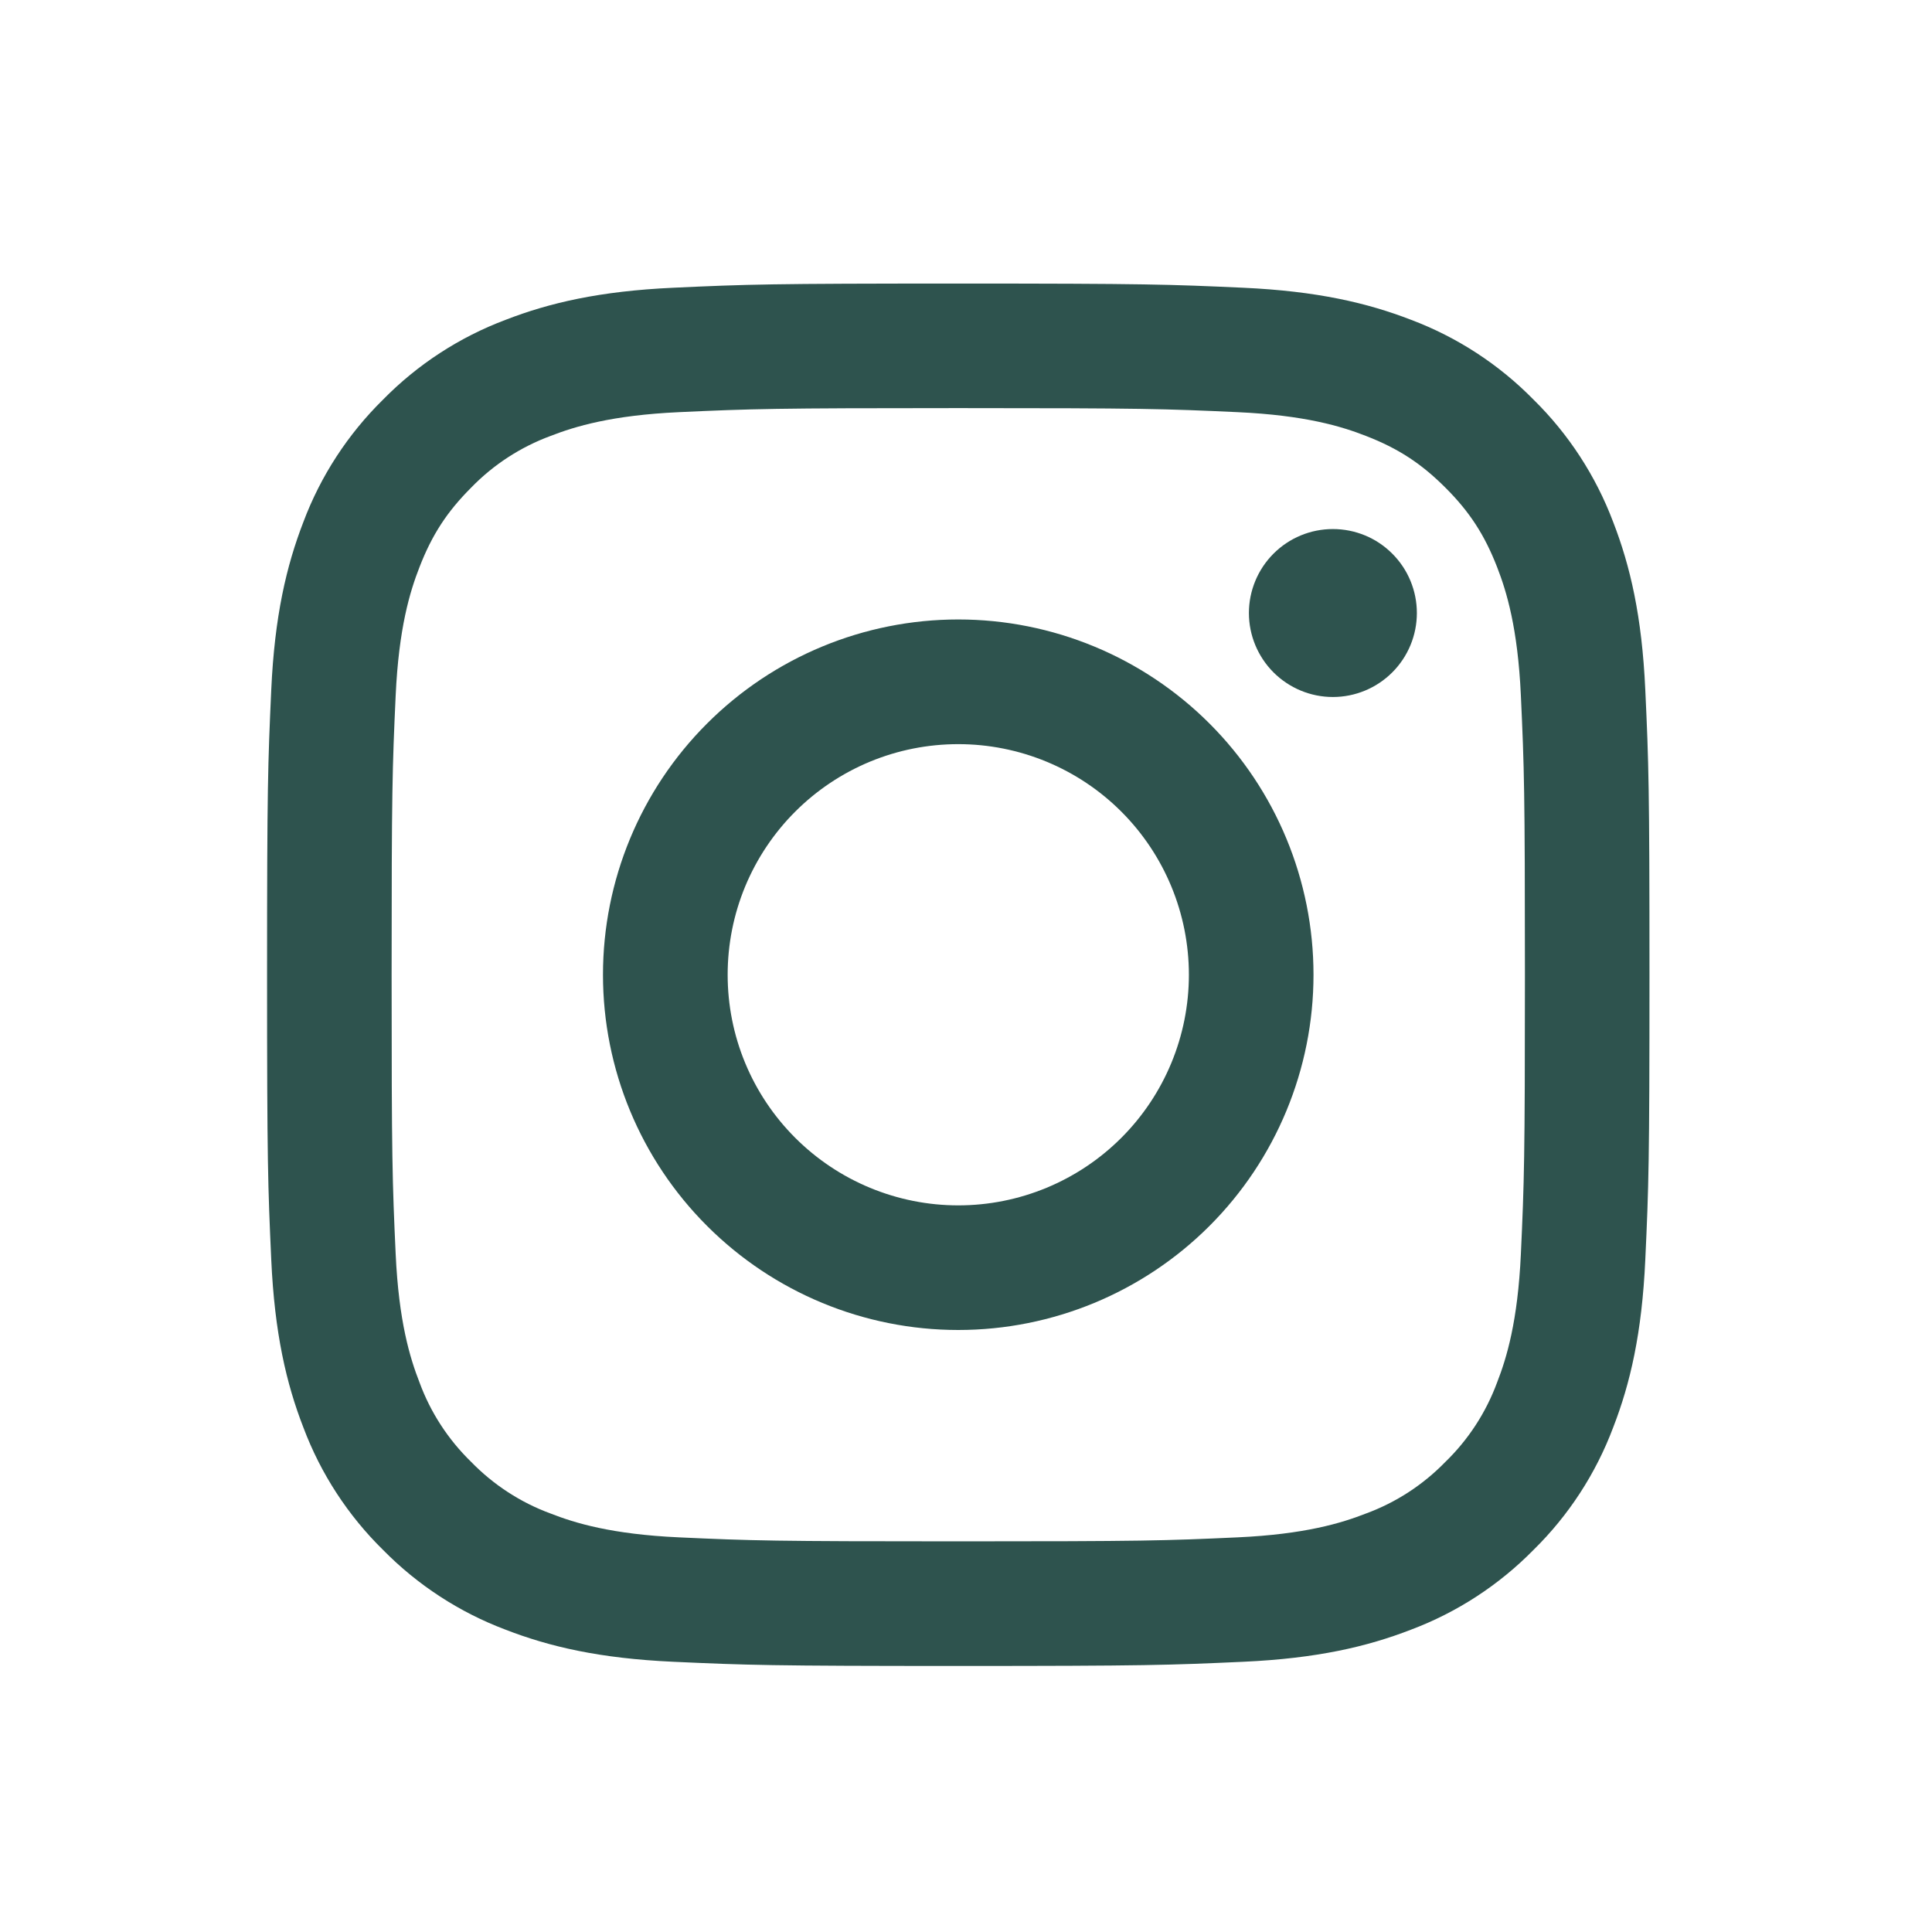
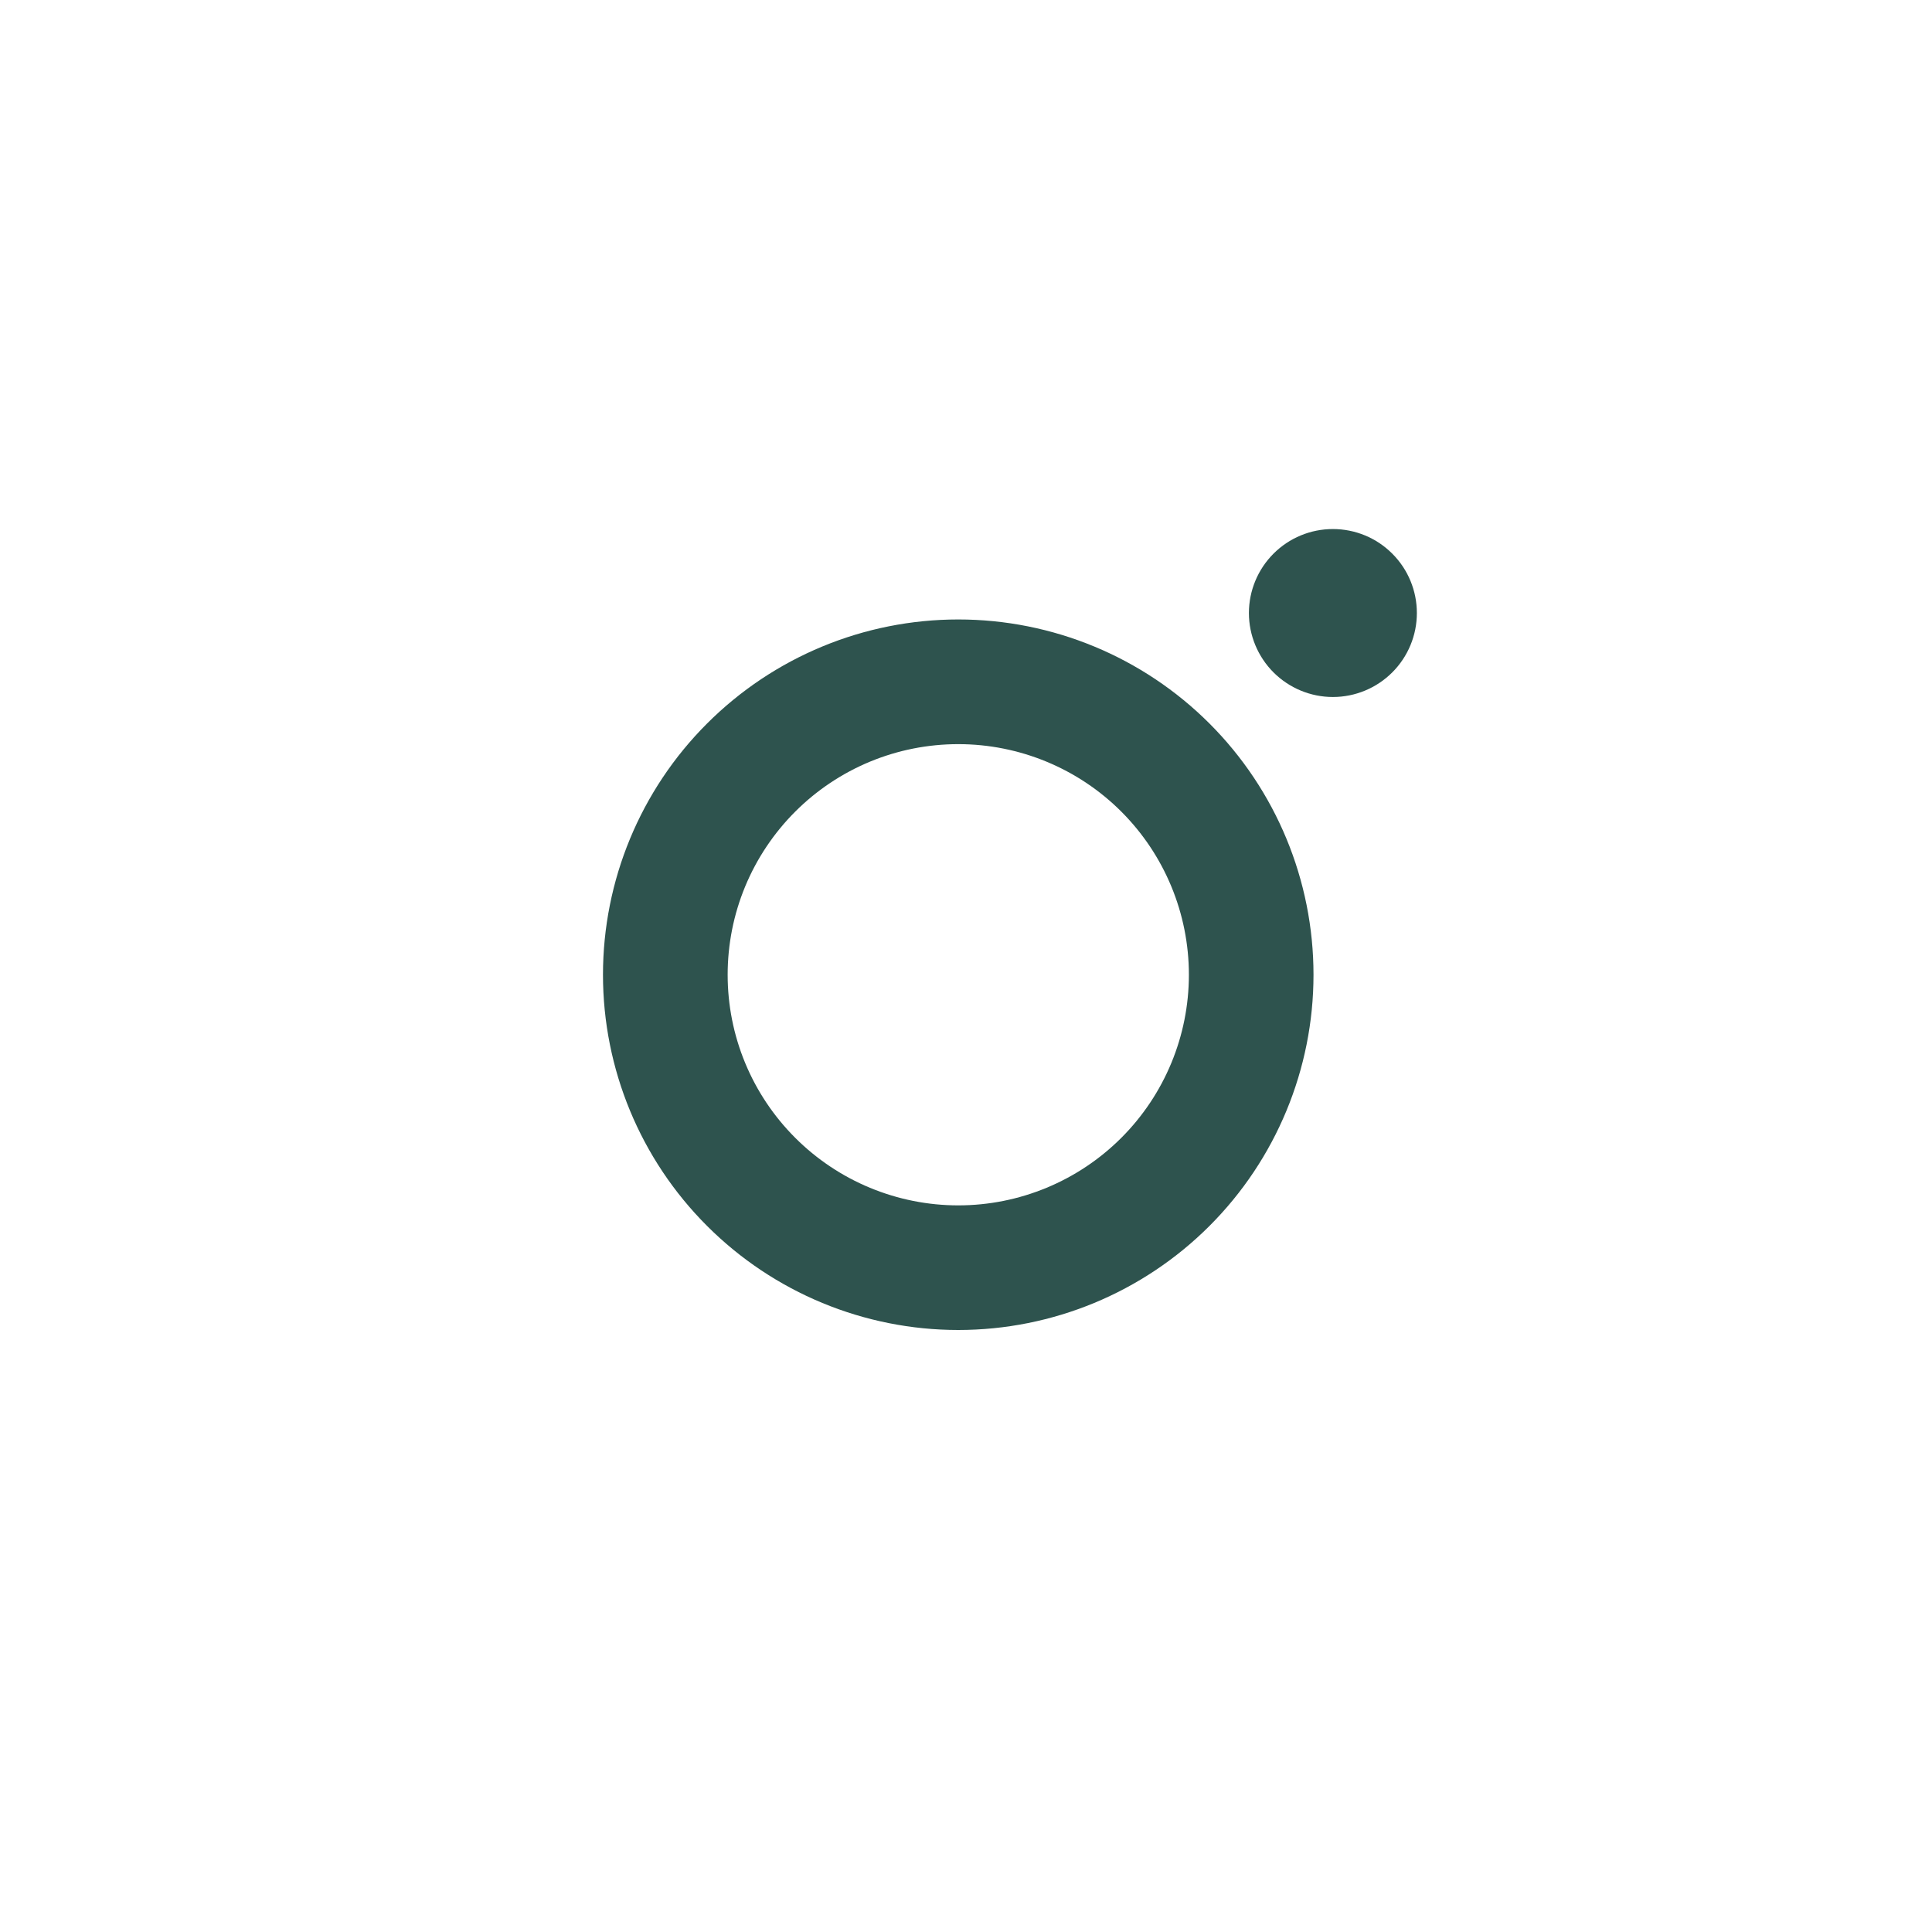
<svg xmlns="http://www.w3.org/2000/svg" width="30" height="30" viewBox="0 0 30 30" fill="none">
  <g id="icon/instagram">
-     <path id="vector" fill-rule="evenodd" clip-rule="evenodd" d="M14.88 4.403C11.965 4.403 11.6 4.415 10.455 4.468C9.313 4.52 8.532 4.702 7.849 4.967C7.134 5.236 6.485 5.658 5.948 6.205C5.403 6.741 4.98 7.389 4.711 8.105C4.447 8.788 4.264 9.569 4.212 10.712C4.16 11.856 4.147 12.22 4.147 15.136C4.147 18.052 4.16 18.416 4.212 19.561C4.264 20.703 4.446 21.484 4.711 22.166C4.98 22.882 5.402 23.531 5.949 24.068C6.485 24.613 7.134 25.036 7.849 25.305C8.532 25.57 9.313 25.752 10.455 25.804C11.6 25.856 11.965 25.869 14.88 25.869C17.795 25.869 18.16 25.856 19.305 25.804C20.447 25.752 21.228 25.57 21.911 25.305C22.626 25.036 23.275 24.613 23.812 24.067C24.358 23.531 24.78 22.882 25.049 22.166C25.314 21.484 25.496 20.703 25.548 19.561C25.601 18.416 25.613 18.051 25.613 15.136C25.613 12.221 25.601 11.856 25.548 10.711C25.496 9.569 25.314 8.788 25.049 8.105C24.779 7.389 24.357 6.74 23.811 6.204C23.275 5.658 22.627 5.236 21.911 4.966C21.228 4.702 20.447 4.52 19.304 4.468C18.16 4.416 17.796 4.403 14.88 4.403ZM14.88 6.337C17.746 6.337 18.085 6.348 19.217 6.4C20.264 6.448 20.832 6.621 21.21 6.769C21.711 6.963 22.069 7.197 22.444 7.572C22.82 7.947 23.052 8.305 23.247 8.806C23.394 9.184 23.568 9.752 23.616 10.799C23.668 11.93 23.679 12.27 23.679 15.136C23.679 18.002 23.668 18.341 23.616 19.473C23.568 20.519 23.395 21.087 23.247 21.466C23.075 21.932 22.801 22.354 22.444 22.7C22.098 23.056 21.676 23.331 21.21 23.502C20.832 23.65 20.264 23.824 19.217 23.872C18.085 23.924 17.746 23.934 14.88 23.934C12.014 23.934 11.675 23.924 10.543 23.872C9.497 23.824 8.928 23.65 8.55 23.502C8.084 23.331 7.662 23.056 7.316 22.7C6.96 22.354 6.685 21.932 6.514 21.466C6.366 21.087 6.192 20.519 6.144 19.473C6.092 18.341 6.081 18.002 6.081 15.136C6.081 12.27 6.092 11.93 6.144 10.799C6.192 9.752 6.366 9.184 6.514 8.806C6.708 8.305 6.941 7.947 7.316 7.572C7.662 7.215 8.084 6.941 8.55 6.769C8.928 6.622 9.497 6.448 10.543 6.4C11.675 6.348 12.014 6.337 14.88 6.337Z" fill="#2E534E" />
    <path id="vector_2" fill-rule="evenodd" clip-rule="evenodd" d="M14.88 18.717C14.409 18.717 13.944 18.624 13.509 18.444C13.075 18.264 12.68 18 12.348 17.668C12.015 17.335 11.751 16.941 11.571 16.506C11.391 16.072 11.299 15.606 11.299 15.136C11.299 14.665 11.391 14.2 11.571 13.765C11.751 13.331 12.015 12.936 12.348 12.603C12.68 12.271 13.075 12.007 13.509 11.827C13.944 11.647 14.409 11.555 14.88 11.555C15.83 11.555 16.741 11.932 17.412 12.603C18.084 13.275 18.461 14.186 18.461 15.136C18.461 16.085 18.084 16.996 17.412 17.668C16.741 18.339 15.83 18.717 14.88 18.717ZM14.88 9.619C13.417 9.619 12.014 10.2 10.979 11.235C9.944 12.269 9.363 13.672 9.363 15.136C9.363 16.599 9.944 18.002 10.979 19.036C12.014 20.071 13.417 20.652 14.88 20.652C16.343 20.652 17.746 20.071 18.781 19.036C19.815 18.002 20.396 16.599 20.396 15.136C20.396 13.672 19.815 12.269 18.781 11.235C17.746 10.2 16.343 9.619 14.88 9.619ZM22.001 9.519C22.001 9.865 21.864 10.196 21.619 10.441C21.375 10.685 21.043 10.823 20.697 10.823C20.351 10.823 20.02 10.685 19.775 10.441C19.531 10.196 19.393 9.865 19.393 9.519C19.393 9.173 19.531 8.841 19.775 8.597C20.02 8.352 20.351 8.215 20.697 8.215C21.043 8.215 21.375 8.352 21.619 8.597C21.864 8.841 22.001 9.173 22.001 9.519Z" fill="#2E534E" />
  </g>
</svg>